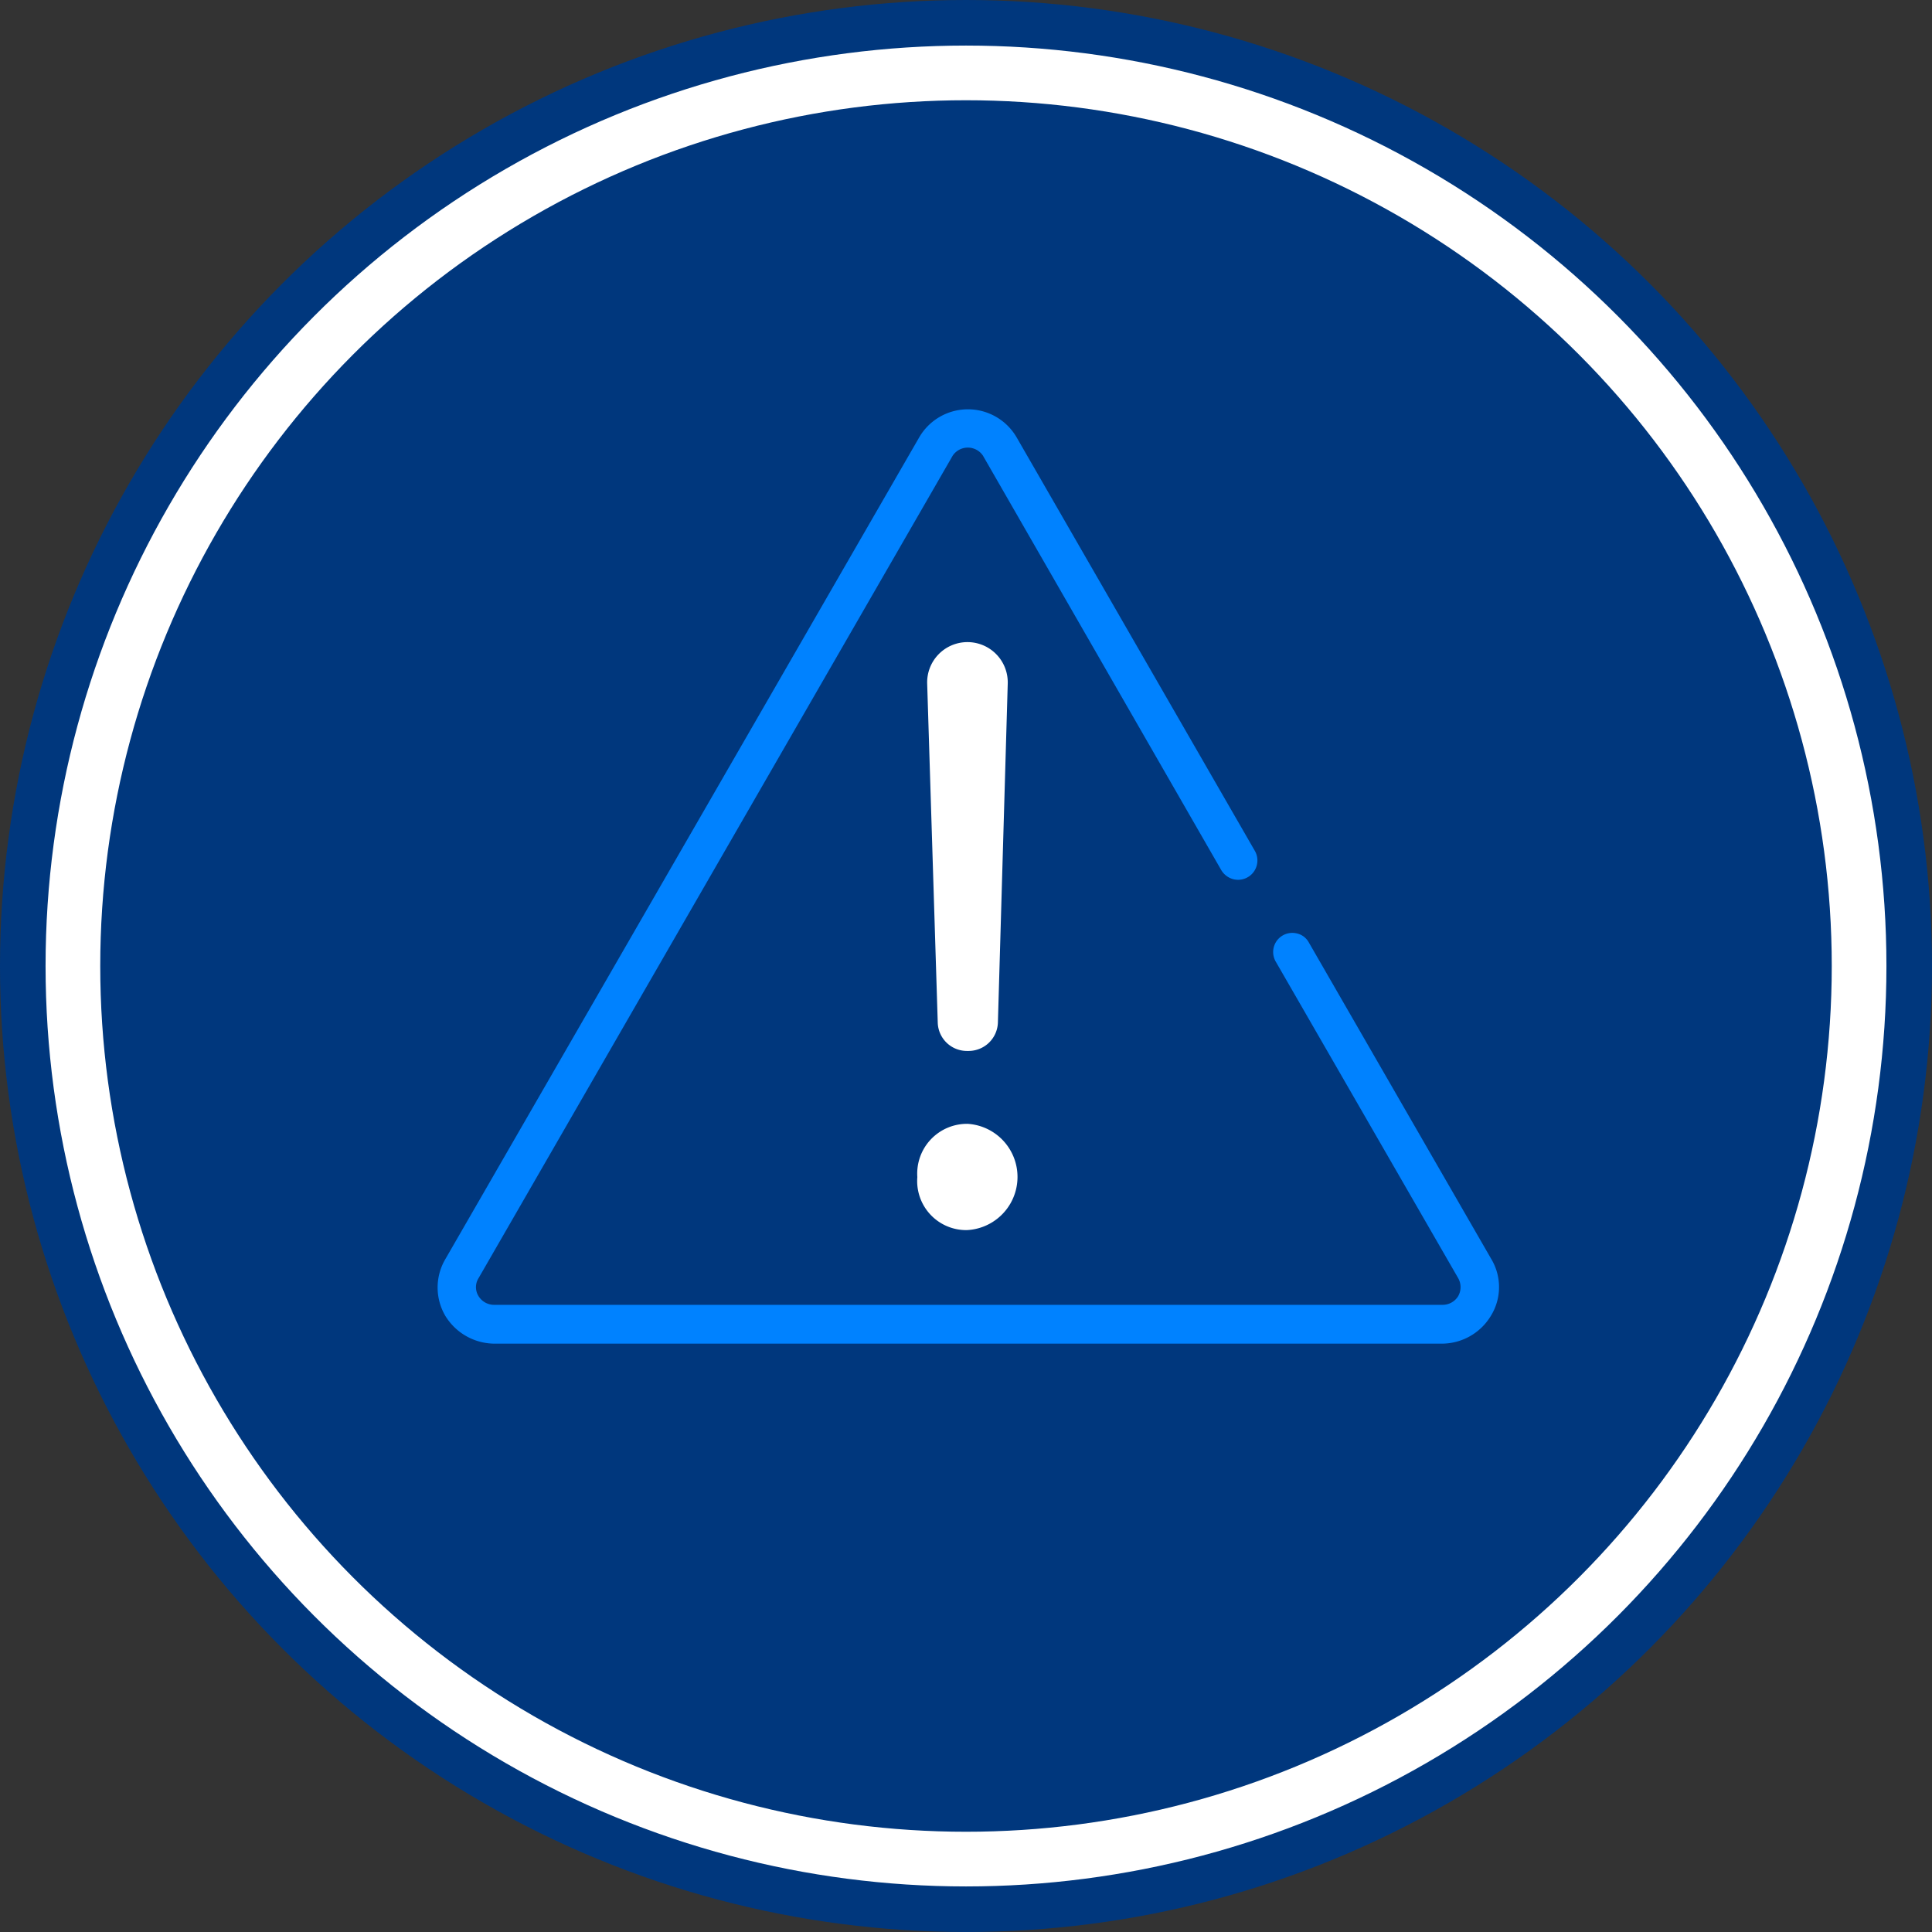
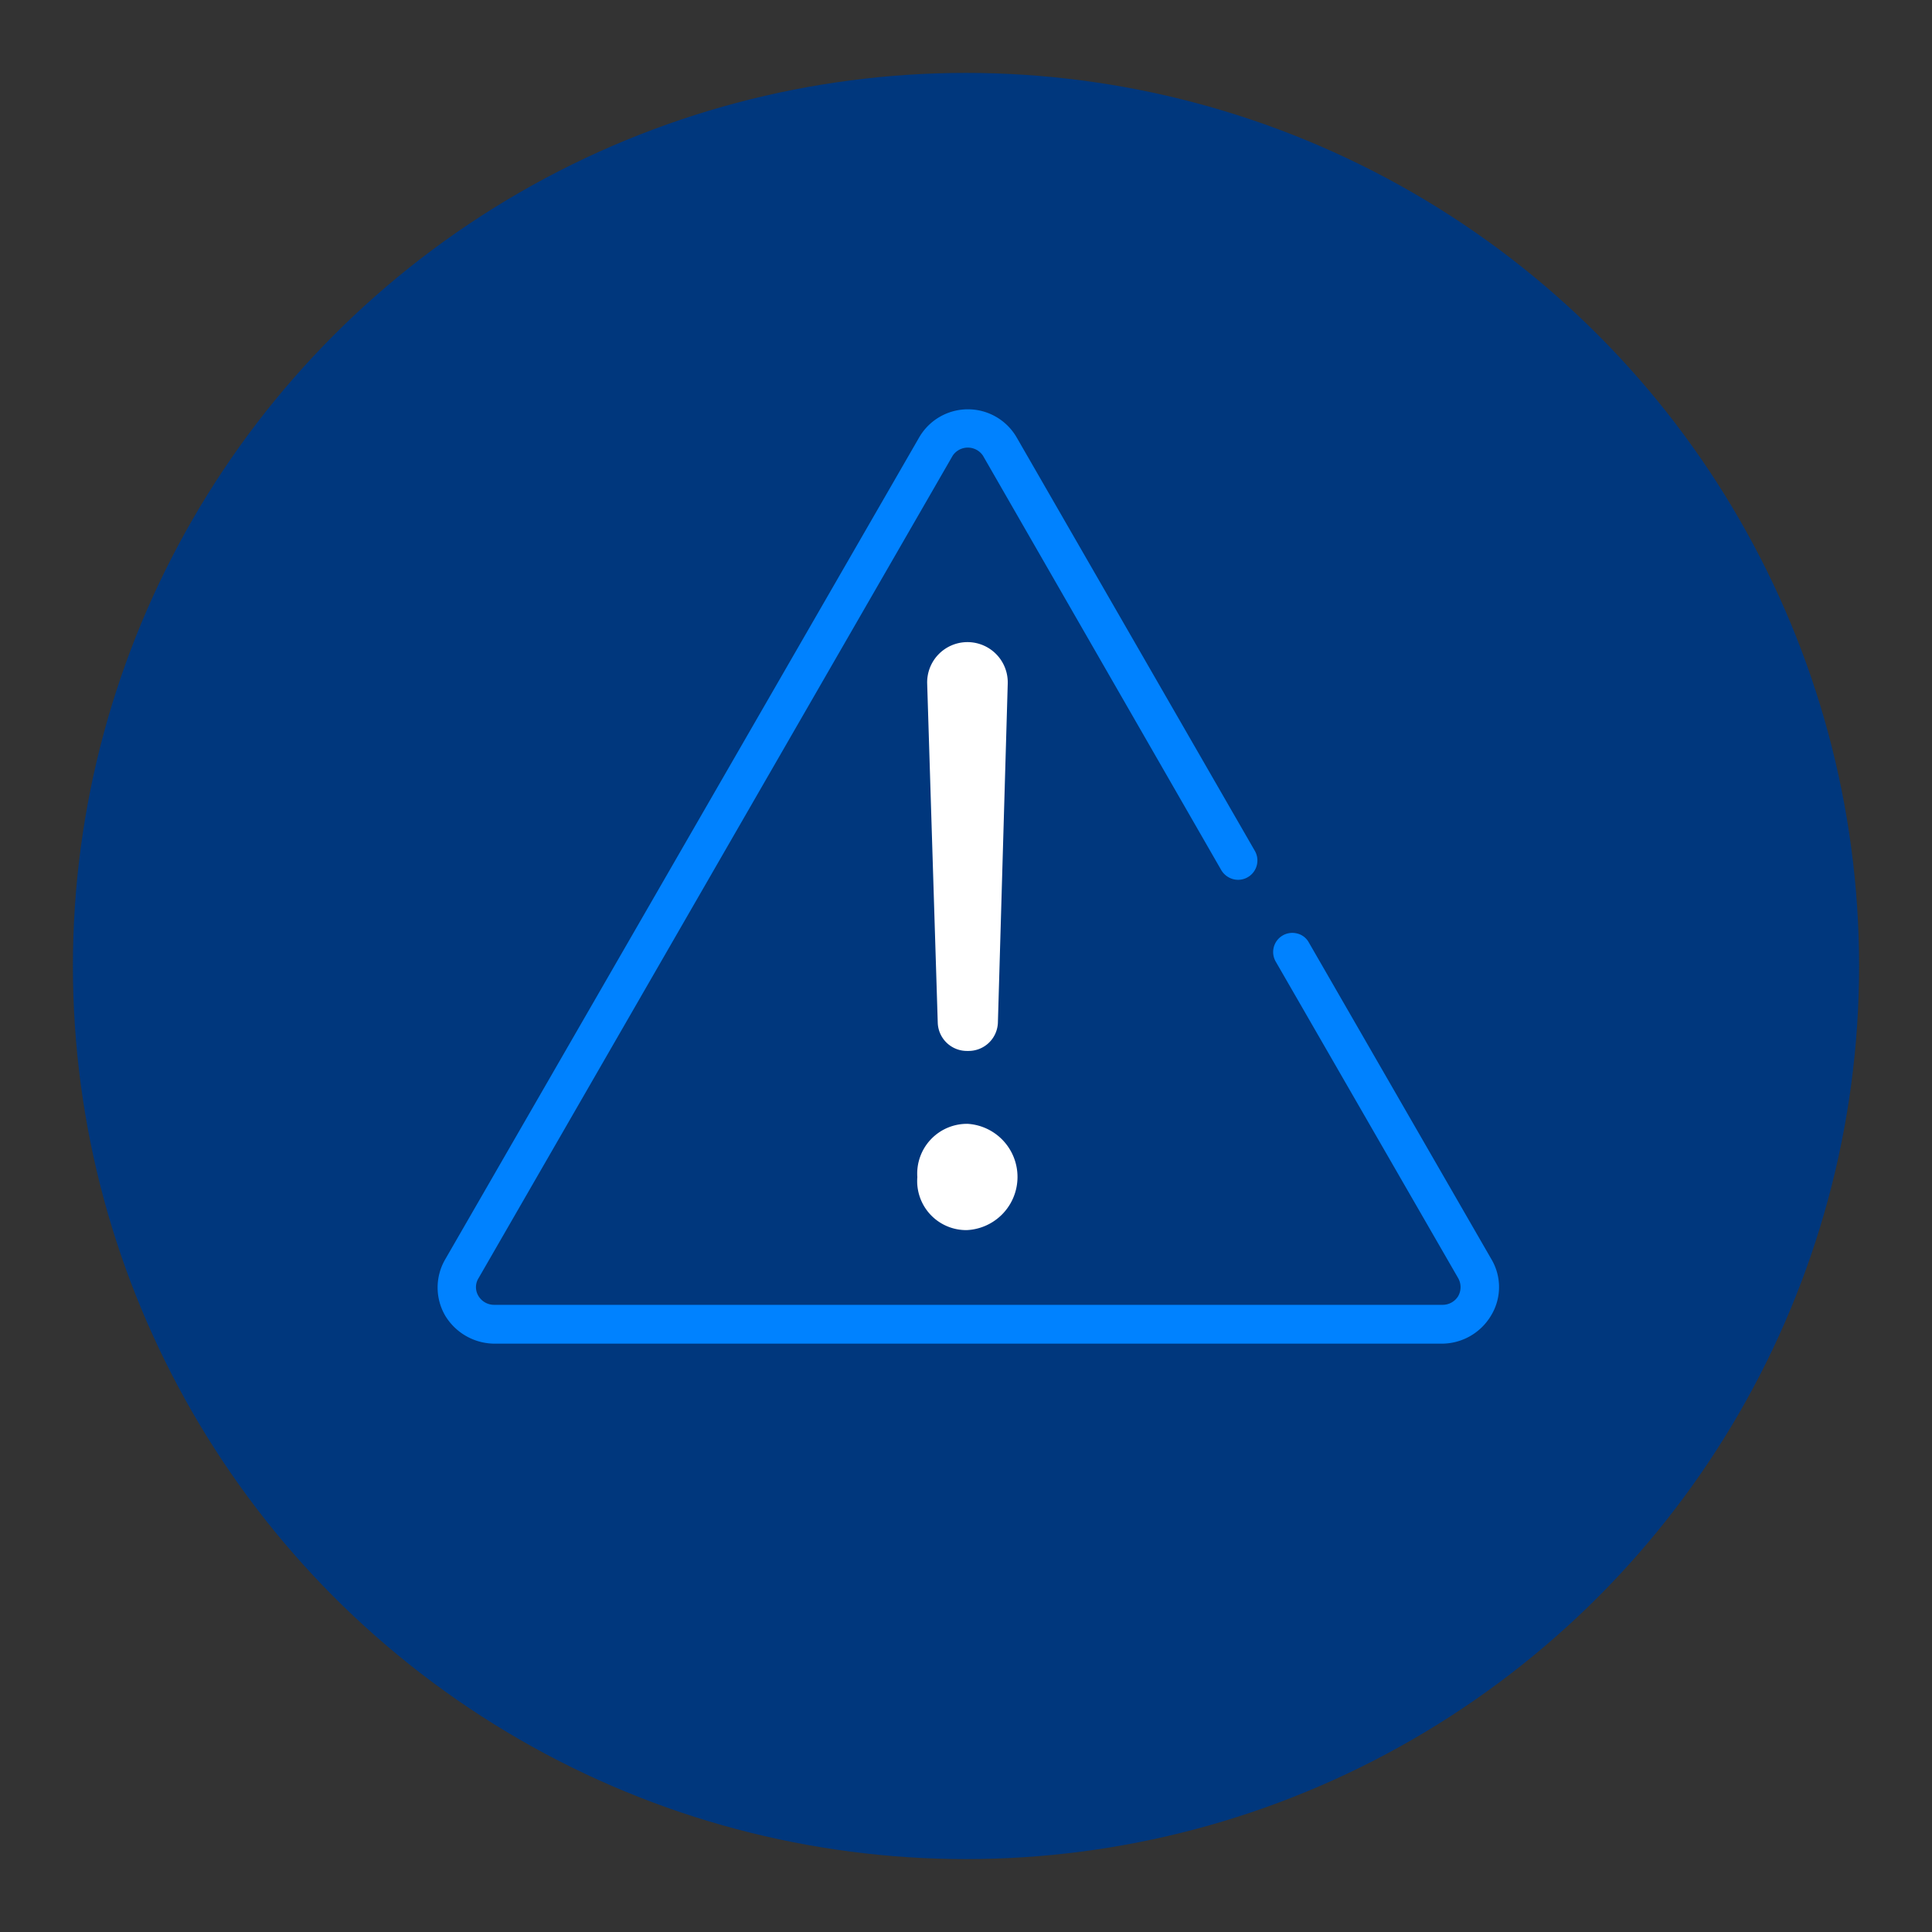
<svg xmlns="http://www.w3.org/2000/svg" width="106" height="106" viewBox="0 0 106 106">
  <rect x="0" y="0" width="106" height="106" fill="#333333" stroke="none" />
  <defs>
    <style>.cls-1,.cls-3{fill:none;stroke-miterlimit:10;}.cls-1{stroke:#00377d;stroke-width:8px;}.cls-2{fill:#00377d;}.cls-3{stroke:#fff;stroke-width:3px;}.cls-4{fill:#0082ff;}.cls-5{fill:#fff;}</style>
  </defs>
  <g id="Capa_2" data-name="Capa 2">
    <g id="Capa_6" data-name="Capa 6">
-       <circle class="cls-1" cx="53" cy="53" r="49" />
      <circle class="cls-2" cx="53" cy="53" r="49" />
-       <circle class="cls-3" cx="53" cy="53" r="49" />
      <path class="cls-4" d="M81.81,69.06l-10-17.35a1,1,0,0,0-.72-.51A1.05,1.05,0,0,0,70,52.77L80,70.12a1,1,0,0,1,0,1,1,1,0,0,1-.87.47h-52a1,1,0,0,1-.87-.47.93.93,0,0,1,0-1L52.27,25a1,1,0,0,1,1.66,0L67,47.73a1.09,1.09,0,0,0,.72.52,1.06,1.06,0,0,0,1.12-1.58L55.78,24a3.09,3.09,0,0,0-5.35,0l-26,45.09a3.07,3.07,0,0,0,0,3.1,3.18,3.18,0,0,0,2.75,1.53H79.06a3.15,3.15,0,0,0,2.74-1.53A3,3,0,0,0,81.81,69.06Z" />
      <path class="cls-5" d="M53.1,61.66a2.73,2.73,0,0,0-2.77,2.92,2.69,2.69,0,0,0,2.72,2.91,2.92,2.92,0,0,0,.05-5.83Z" />
      <path class="cls-5" d="M54.75,56.11l.54-18.6a2.21,2.21,0,0,0-2.21-2.28h0a2.21,2.21,0,0,0-2.21,2.28l.58,18.6a1.6,1.6,0,0,0,1.6,1.55h.1A1.61,1.61,0,0,0,54.75,56.11Z" />
    </g>
  </g>
</svg>